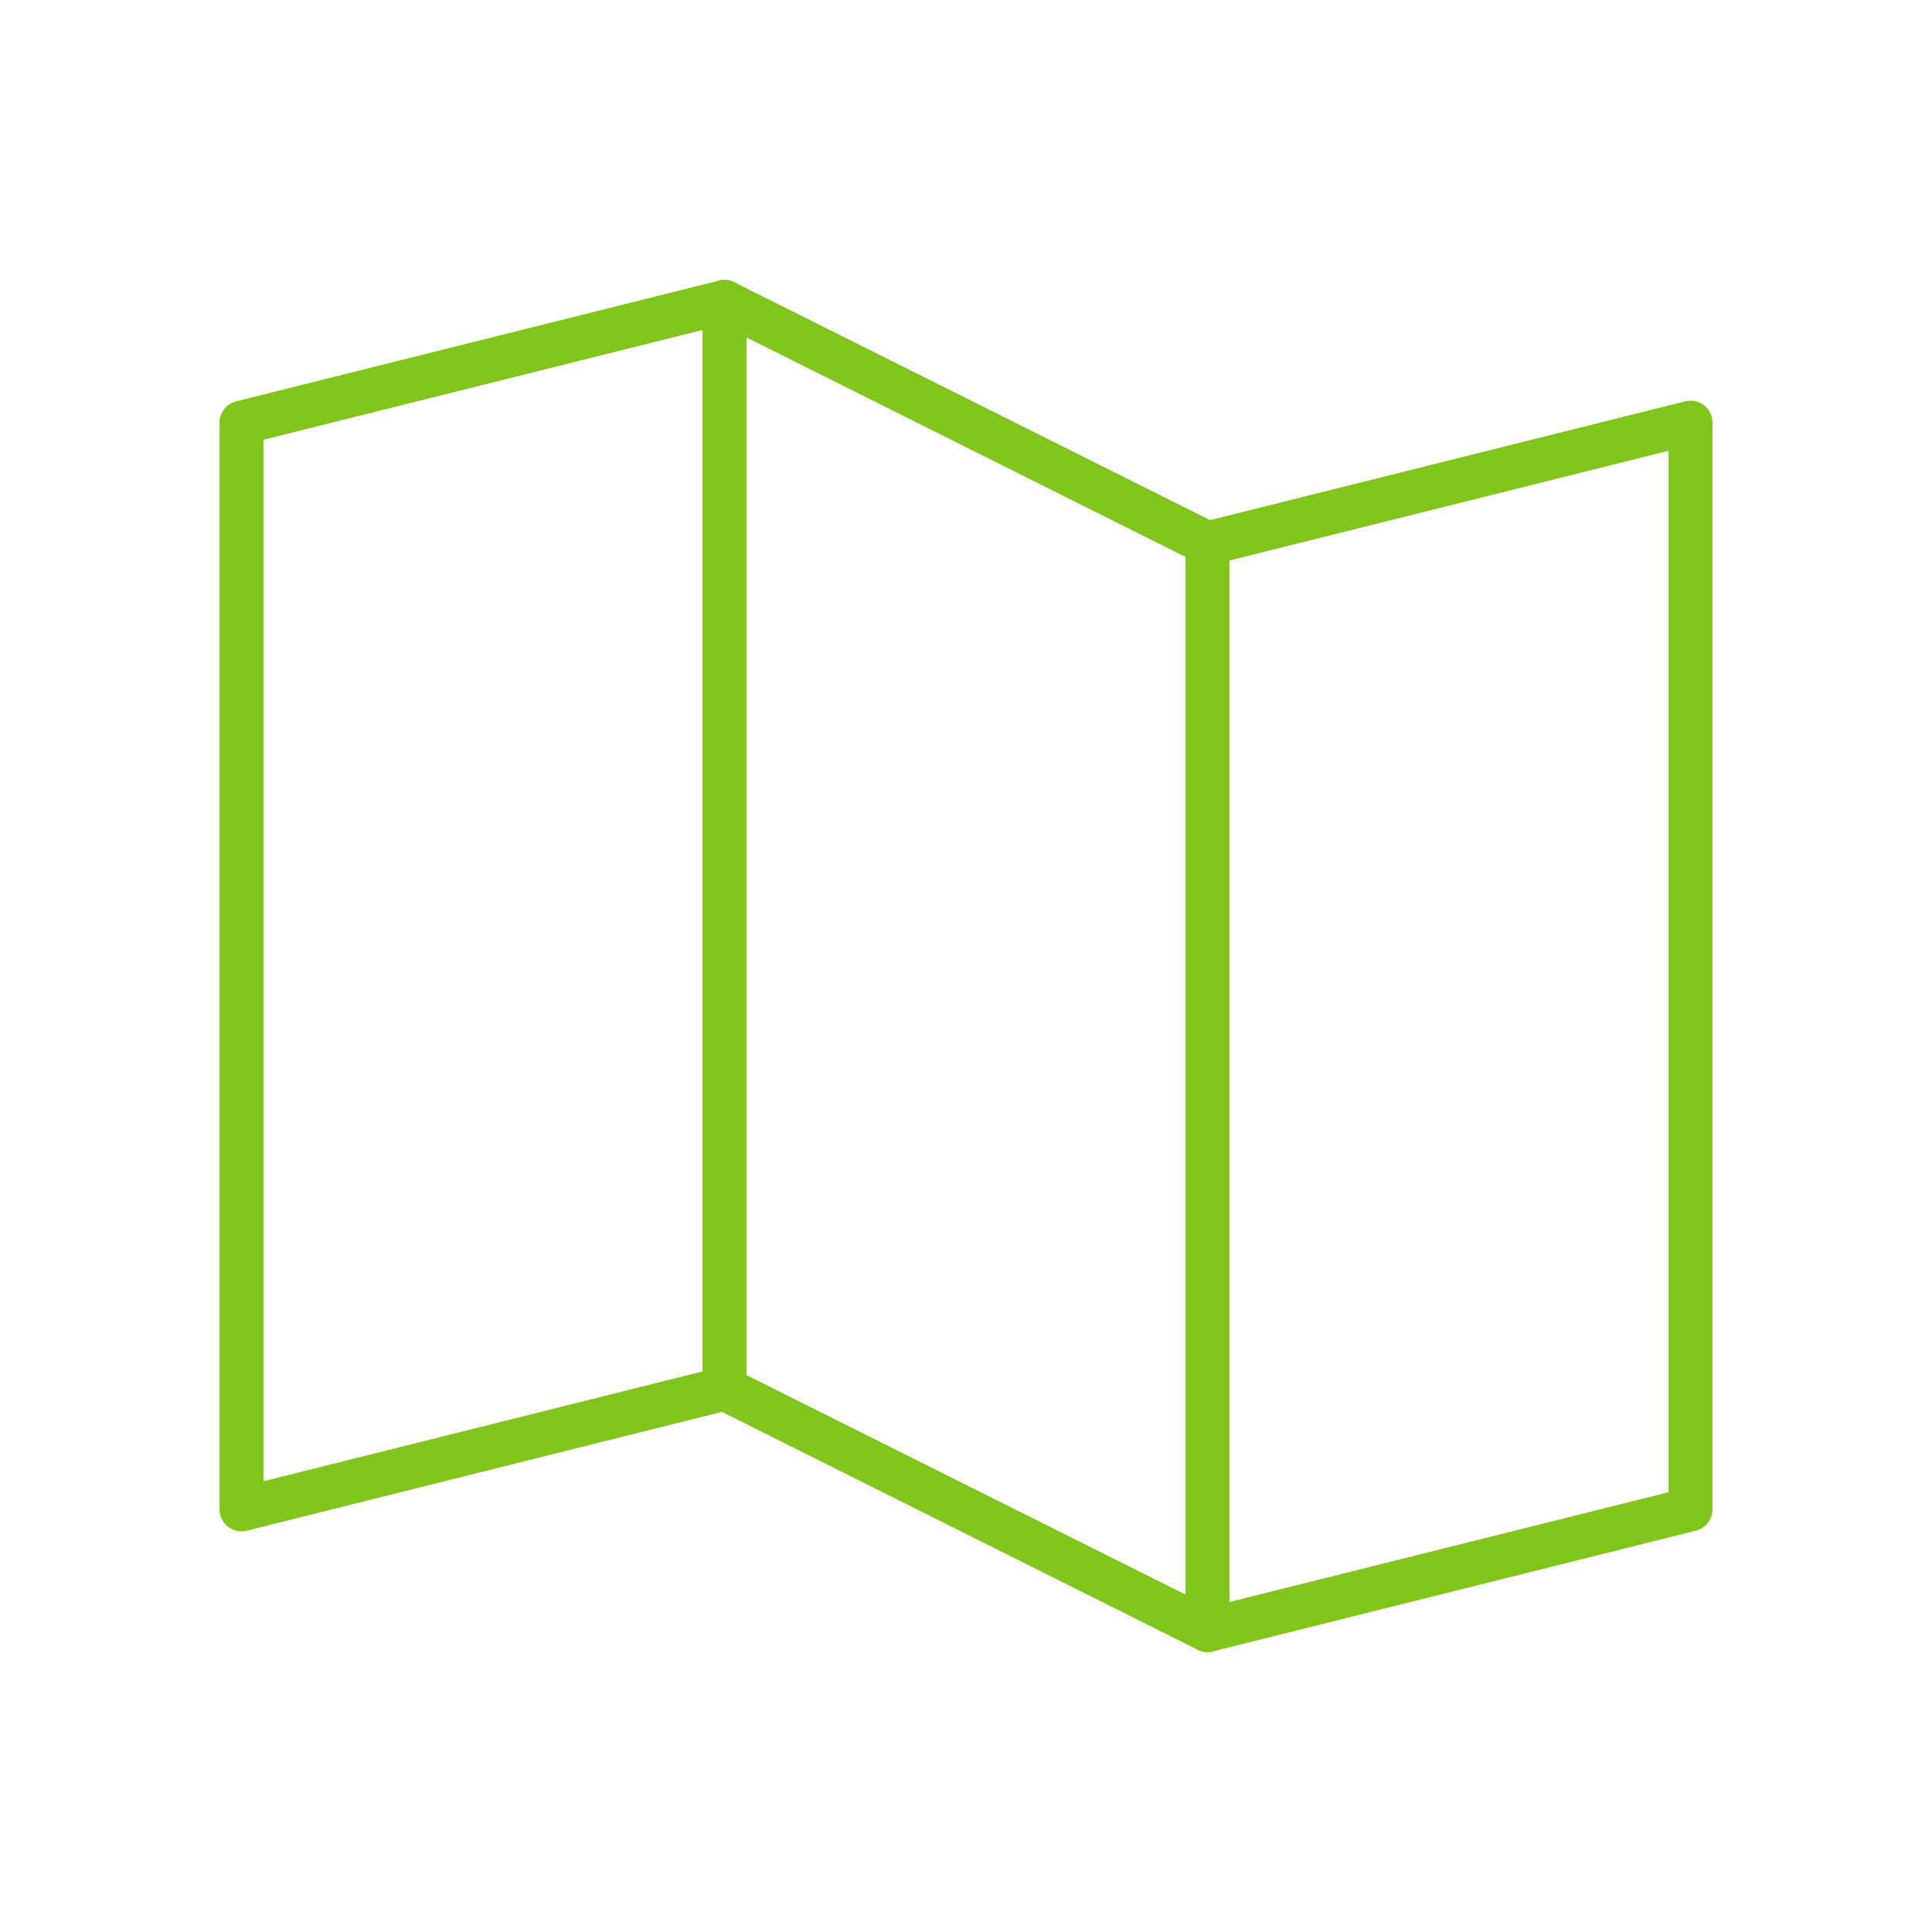
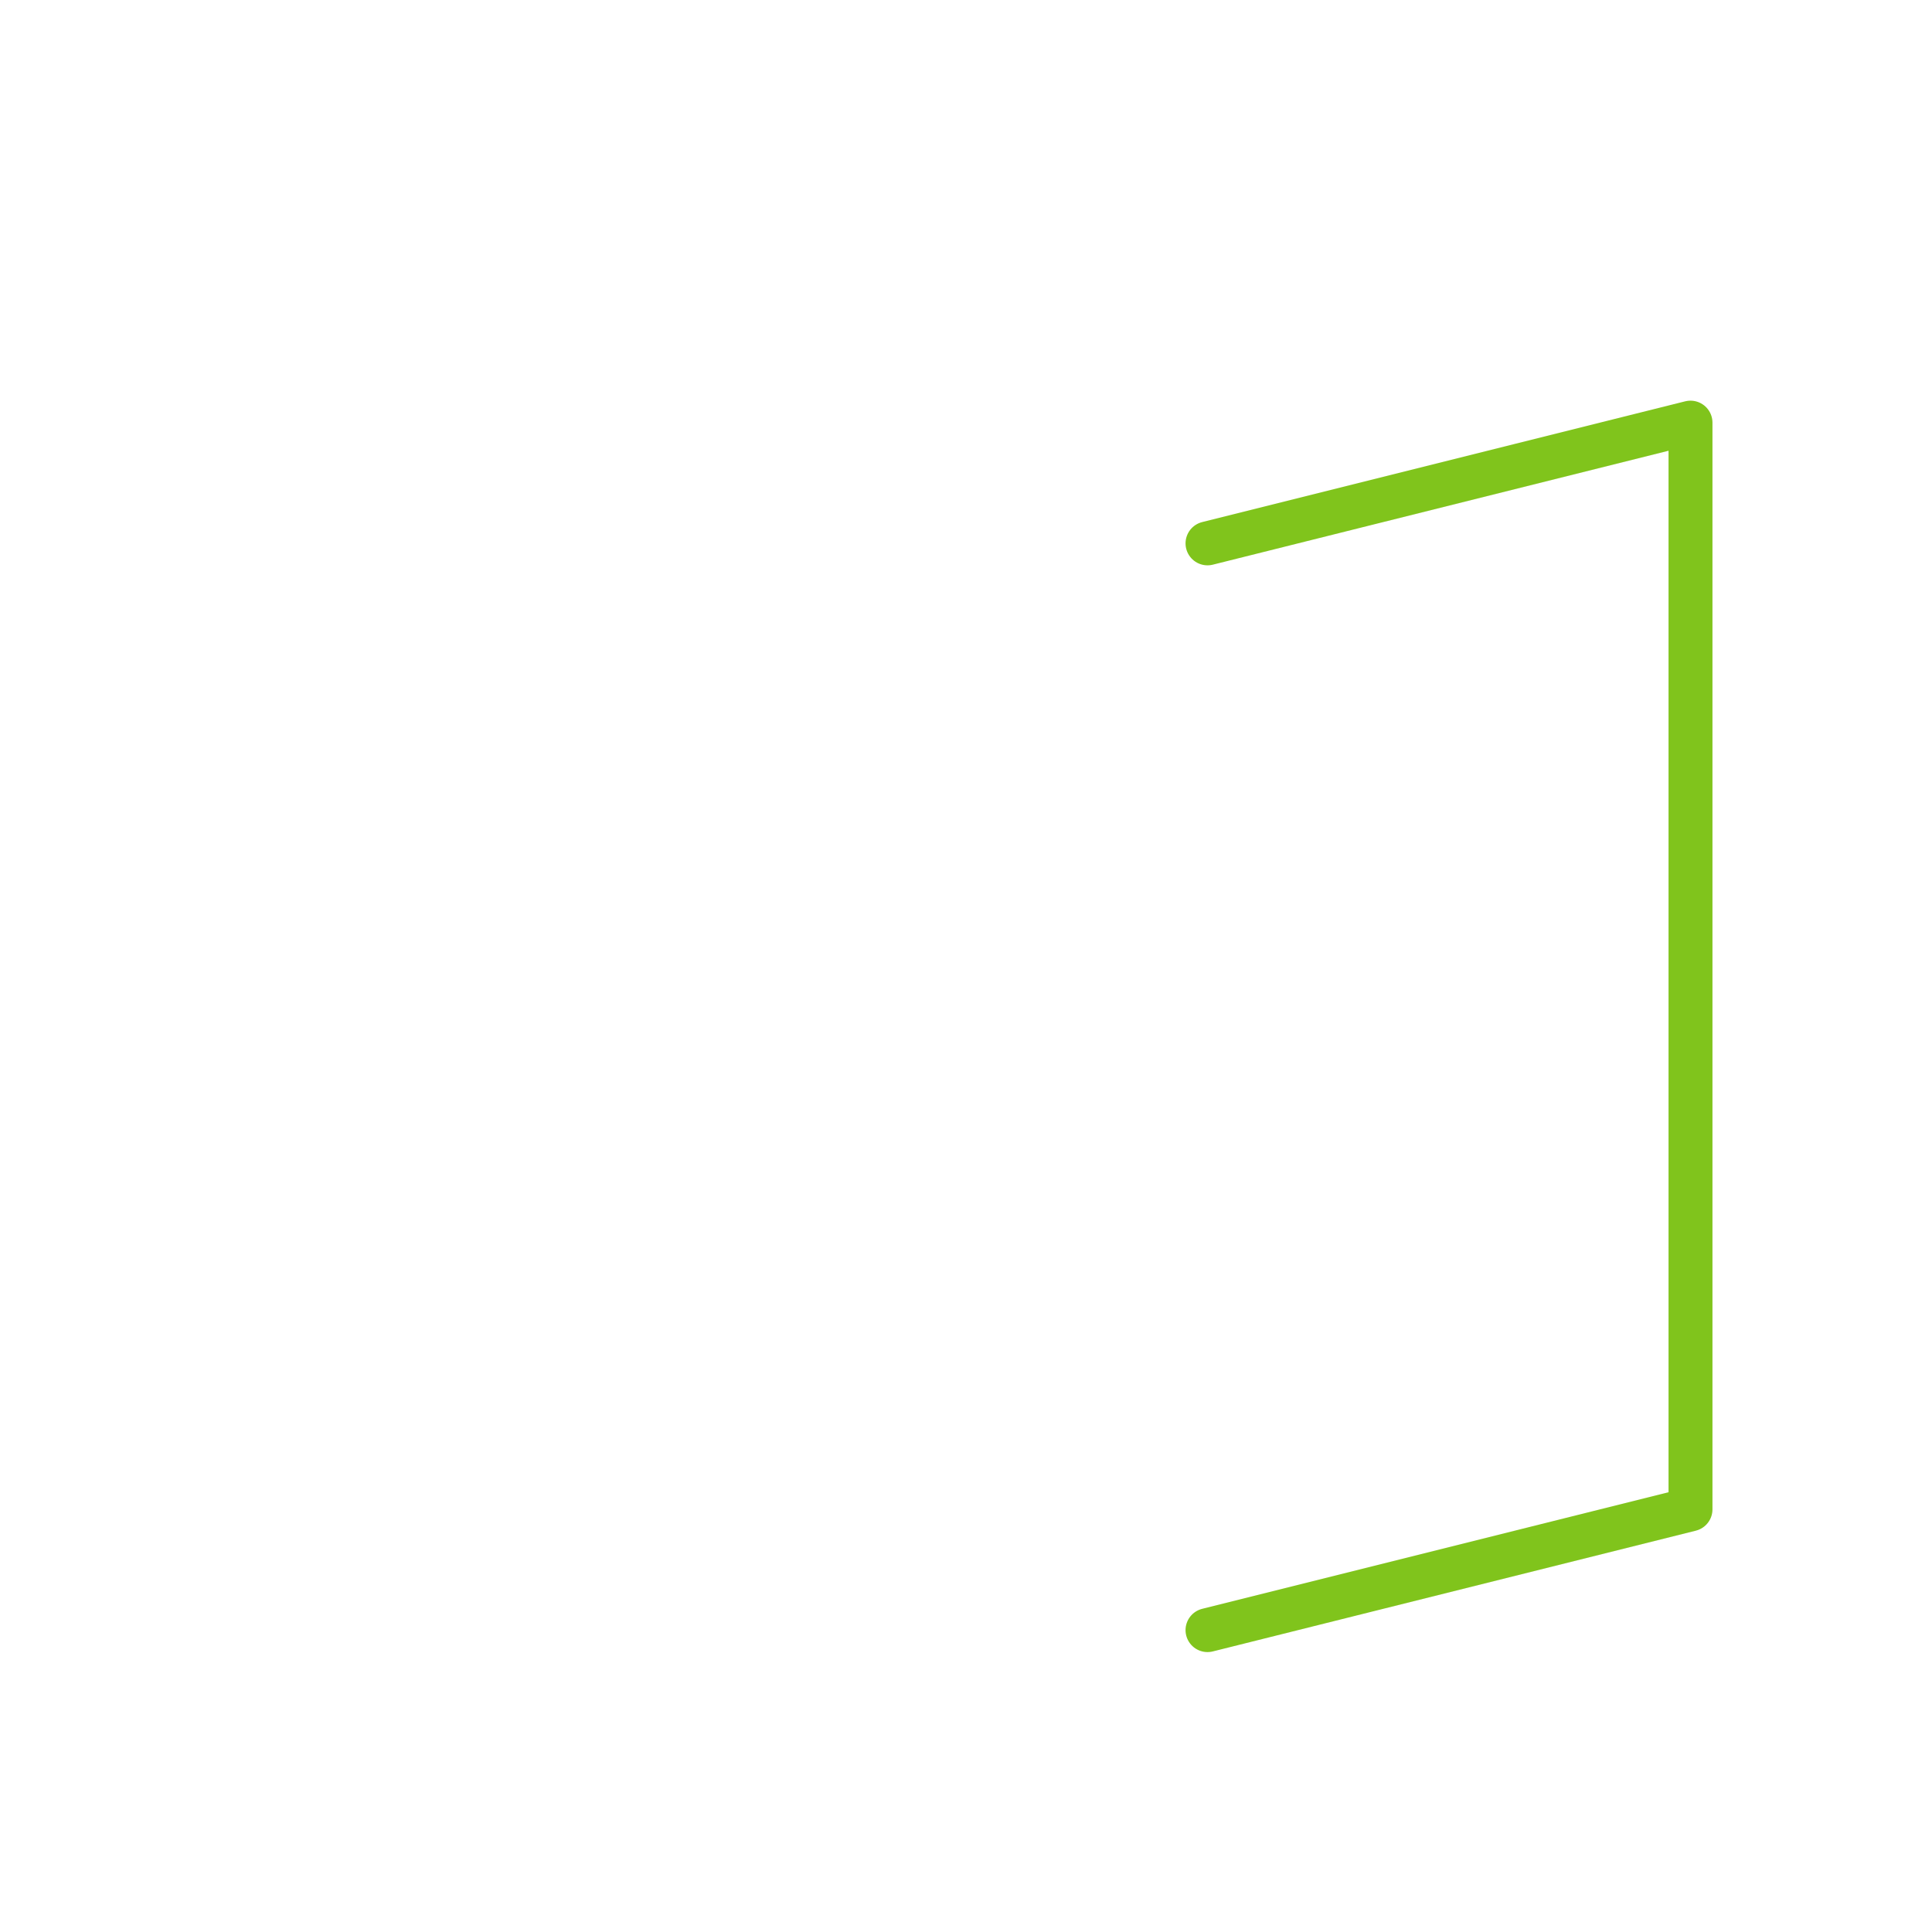
<svg xmlns="http://www.w3.org/2000/svg" width="44" height="44" viewBox="0 0 44 44" fill="none">
-   <path d="M16.5 31.625L5.5 34.375V9.625L16.5 6.875" stroke="#80C41C" stroke-linecap="round" stroke-linejoin="round" />
-   <path d="M27.5 37.125L16.5 31.625V6.875L27.5 12.375V37.125Z" stroke="#80C41C" stroke-linecap="round" stroke-linejoin="round" />
  <path d="M27.5 12.375L38.5 9.625V34.375L27.5 37.125" stroke="#80C41C" stroke-linecap="round" stroke-linejoin="round" />
</svg>